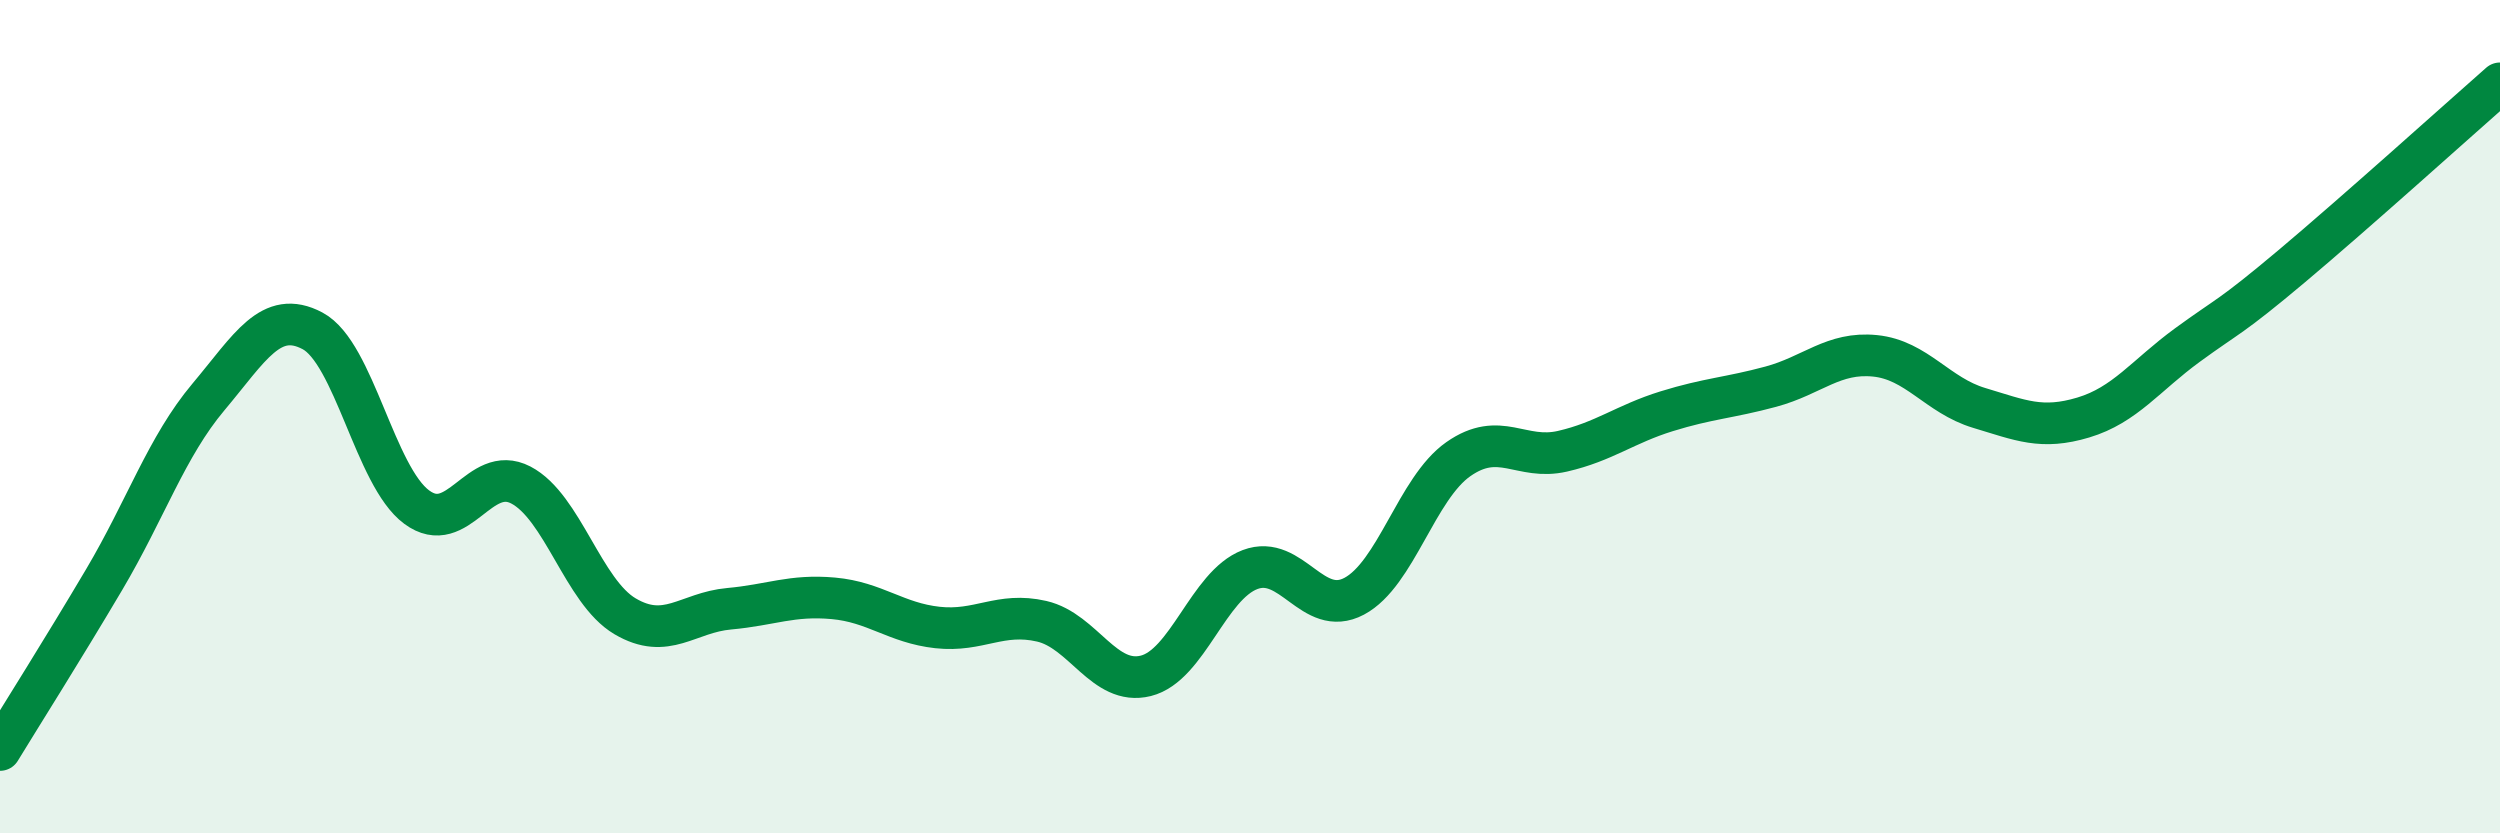
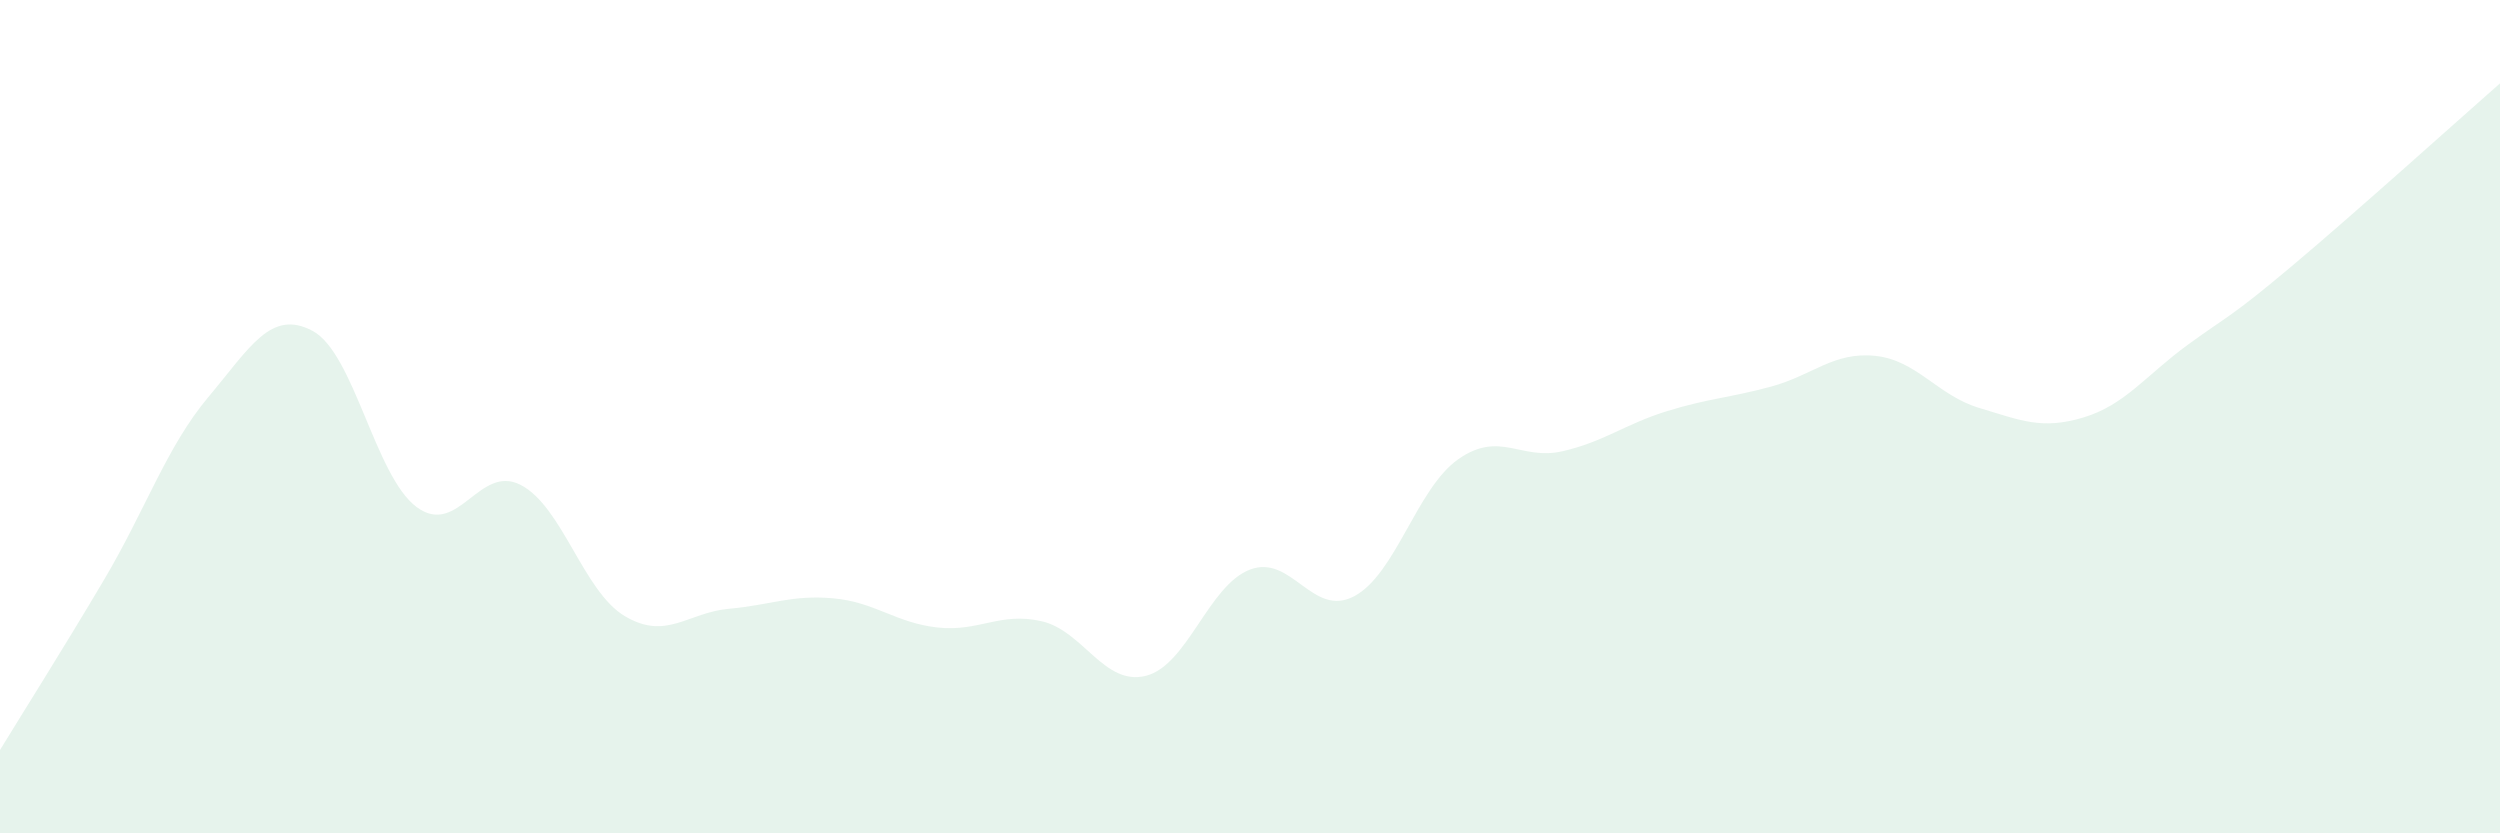
<svg xmlns="http://www.w3.org/2000/svg" width="60" height="20" viewBox="0 0 60 20">
  <path d="M 0,18 C 0.5,17.18 1.5,15.6 2.5,13.91 C 3.5,12.22 4,10.72 5,9.53 C 6,8.34 6.5,7.41 7.5,7.94 C 8.5,8.47 9,11.43 10,12.17 C 11,12.91 11.5,11.12 12.5,11.64 C 13.5,12.16 14,14.2 15,14.79 C 16,15.38 16.5,14.7 17.5,14.61 C 18.5,14.52 19,14.27 20,14.36 C 21,14.45 21.5,14.95 22.5,15.06 C 23.5,15.17 24,14.68 25,14.91 C 26,15.14 26.5,16.47 27.5,16.22 C 28.5,15.97 29,14.05 30,13.67 C 31,13.29 31.5,14.84 32.5,14.31 C 33.5,13.78 34,11.72 35,11.02 C 36,10.32 36.5,11.06 37.5,10.83 C 38.5,10.6 39,10.18 40,9.87 C 41,9.56 41.5,9.55 42.5,9.28 C 43.5,9.01 44,8.44 45,8.54 C 46,8.64 46.5,9.49 47.5,9.79 C 48.5,10.09 49,10.32 50,10.02 C 51,9.72 51.5,9.01 52.5,8.28 C 53.5,7.55 53.5,7.65 55,6.39 C 56.5,5.13 59,2.88 60,2L60 20L0 20Z" fill="#008740" opacity="0.1" stroke-linecap="round" stroke-linejoin="round" />
-   <path d="M 0,18 C 0.5,17.18 1.5,15.6 2.5,13.91 C 3.5,12.22 4,10.72 5,9.53 C 6,8.34 6.5,7.41 7.5,7.94 C 8.5,8.47 9,11.43 10,12.17 C 11,12.91 11.5,11.12 12.5,11.64 C 13.5,12.16 14,14.2 15,14.79 C 16,15.38 16.5,14.7 17.5,14.61 C 18.5,14.52 19,14.27 20,14.36 C 21,14.45 21.5,14.95 22.5,15.06 C 23.5,15.17 24,14.68 25,14.91 C 26,15.14 26.5,16.47 27.5,16.22 C 28.5,15.97 29,14.05 30,13.67 C 31,13.29 31.5,14.84 32.5,14.31 C 33.5,13.78 34,11.72 35,11.02 C 36,10.32 36.5,11.06 37.5,10.83 C 38.5,10.6 39,10.18 40,9.87 C 41,9.56 41.5,9.55 42.5,9.28 C 43.5,9.01 44,8.44 45,8.54 C 46,8.64 46.5,9.49 47.5,9.79 C 48.5,10.09 49,10.32 50,10.02 C 51,9.72 51.5,9.01 52.5,8.28 C 53.5,7.55 53.5,7.65 55,6.39 C 56.5,5.13 59,2.88 60,2" stroke="#008740" stroke-width="1" fill="none" stroke-linecap="round" stroke-linejoin="round" />
</svg>